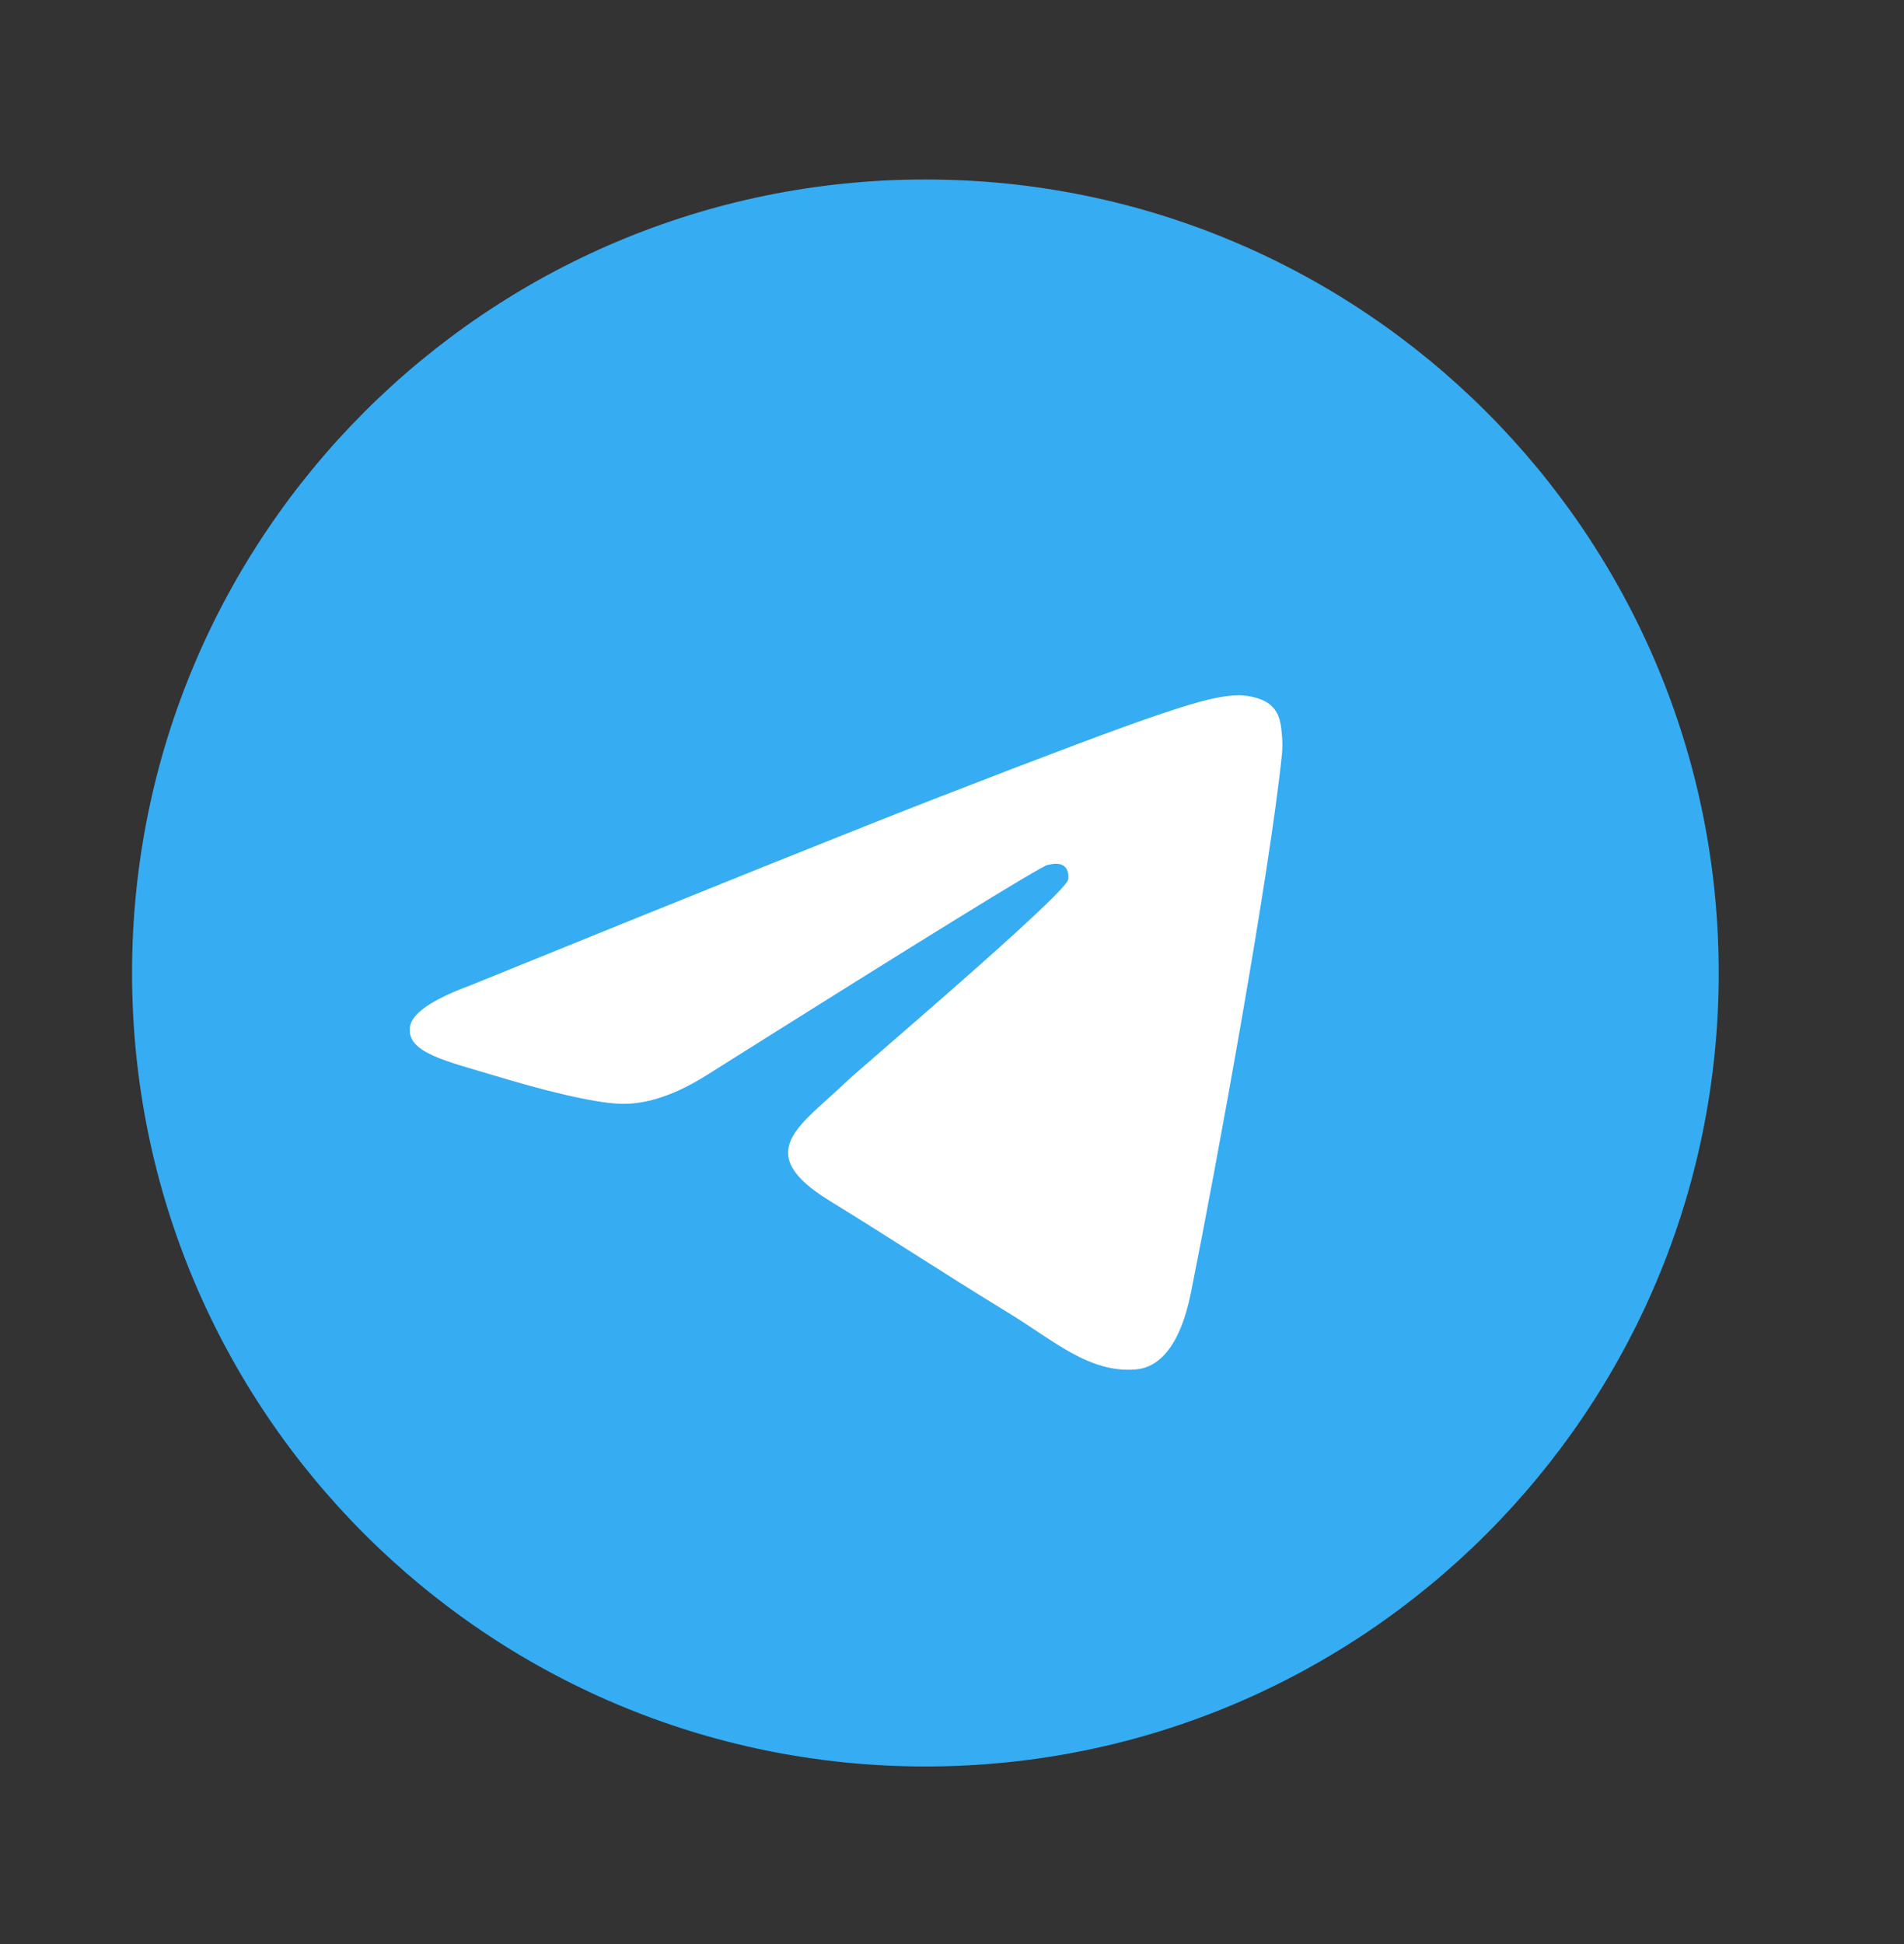
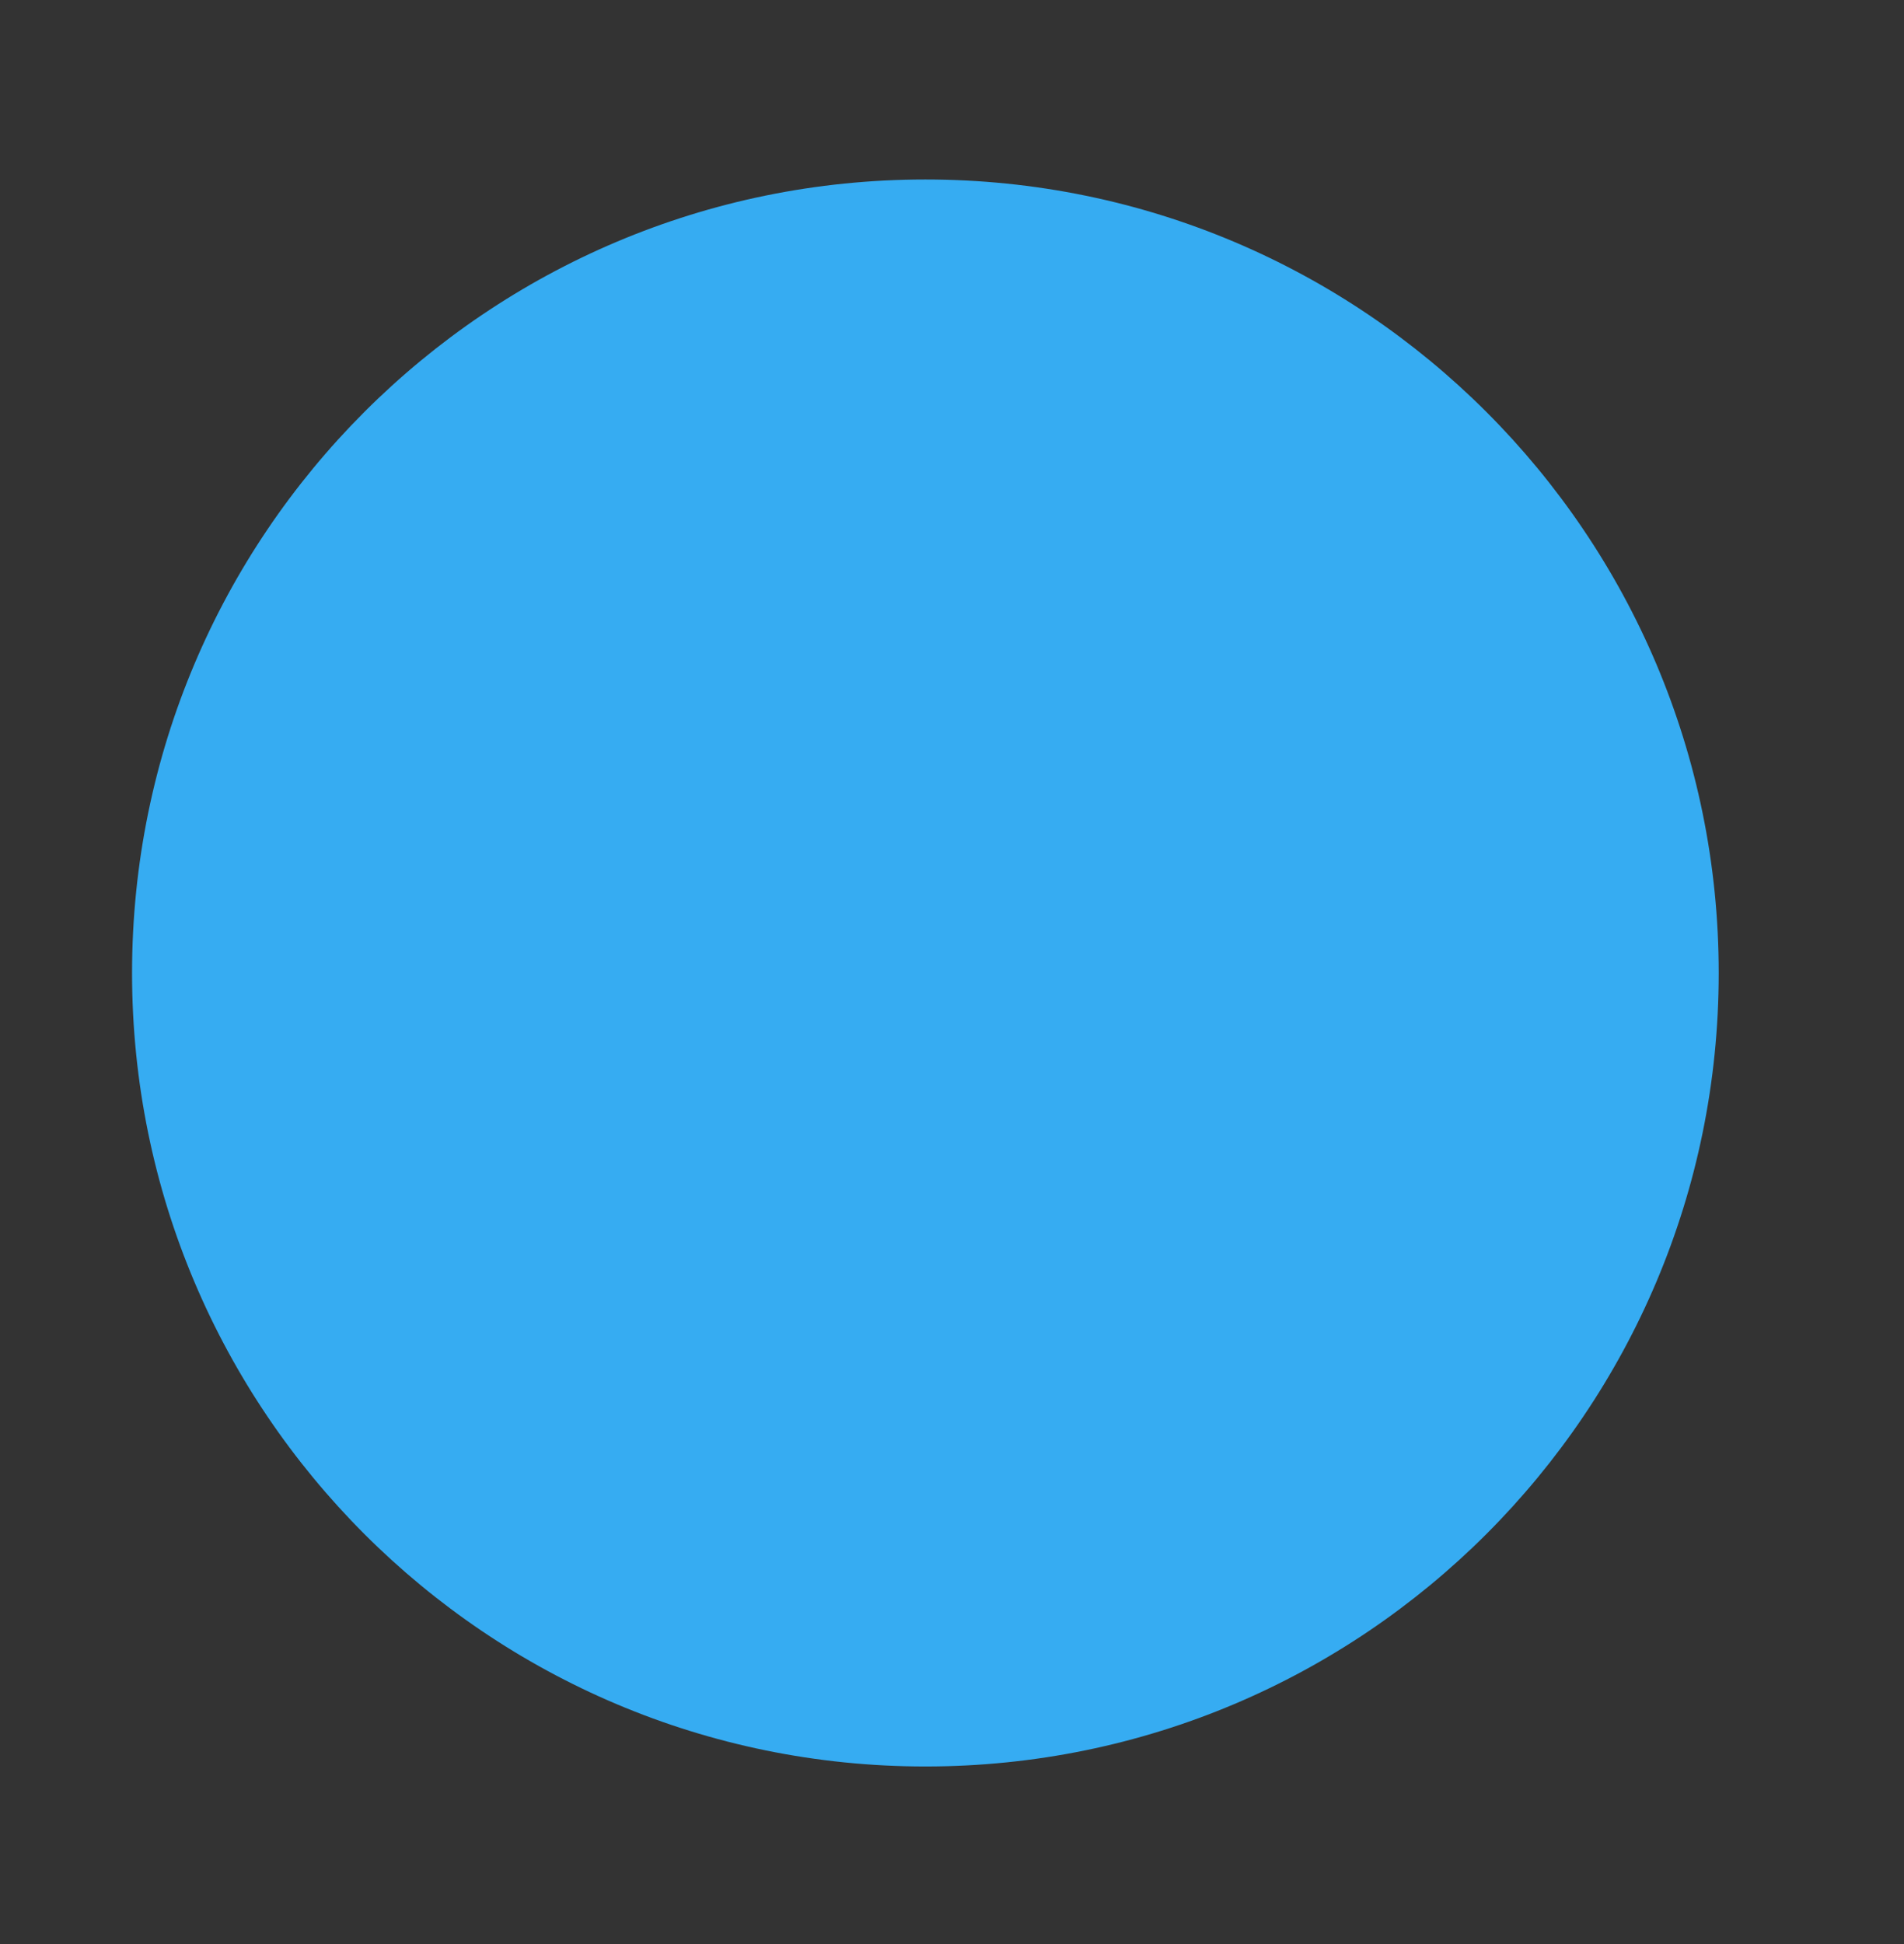
<svg xmlns="http://www.w3.org/2000/svg" width="48" height="49" viewBox="0 0 48 49" fill="none">
  <rect x="0" y="0" width="48" height="49" fill="#333333" stroke="none" />
  <path d="M3.329 24.524C3.329 35.57 12.283 44.524 23.329 44.524C34.375 44.524 43.329 35.57 43.329 24.524C43.329 13.479 34.375 4.524 23.329 4.524C12.283 4.524 3.329 13.479 3.329 24.524Z" fill="#36ACF2" />
-   <path d="M11.841 24.843C17.747 22.444 21.685 20.862 23.655 20.098C29.281 17.916 30.45 17.537 31.212 17.524C31.38 17.522 31.754 17.561 31.997 17.744C32.202 17.899 32.258 18.109 32.285 18.256C32.312 18.403 32.346 18.738 32.319 18.999C32.014 21.986 30.695 29.234 30.024 32.579C29.74 33.995 29.181 34.469 28.64 34.516C27.463 34.617 26.57 33.791 25.43 33.095C23.647 32.005 22.64 31.326 20.91 30.263C18.909 29.034 20.206 28.359 21.346 27.255C21.644 26.966 26.827 22.57 26.928 22.171C26.94 22.121 26.952 21.935 26.834 21.837C26.715 21.739 26.54 21.773 26.414 21.799C26.235 21.837 23.387 23.593 17.869 27.066C17.061 27.583 16.328 27.835 15.672 27.822C14.949 27.808 13.558 27.441 12.523 27.127C11.255 26.743 10.246 26.54 10.334 25.886C10.38 25.546 10.882 25.198 11.841 24.843Z" fill="white" />
</svg>